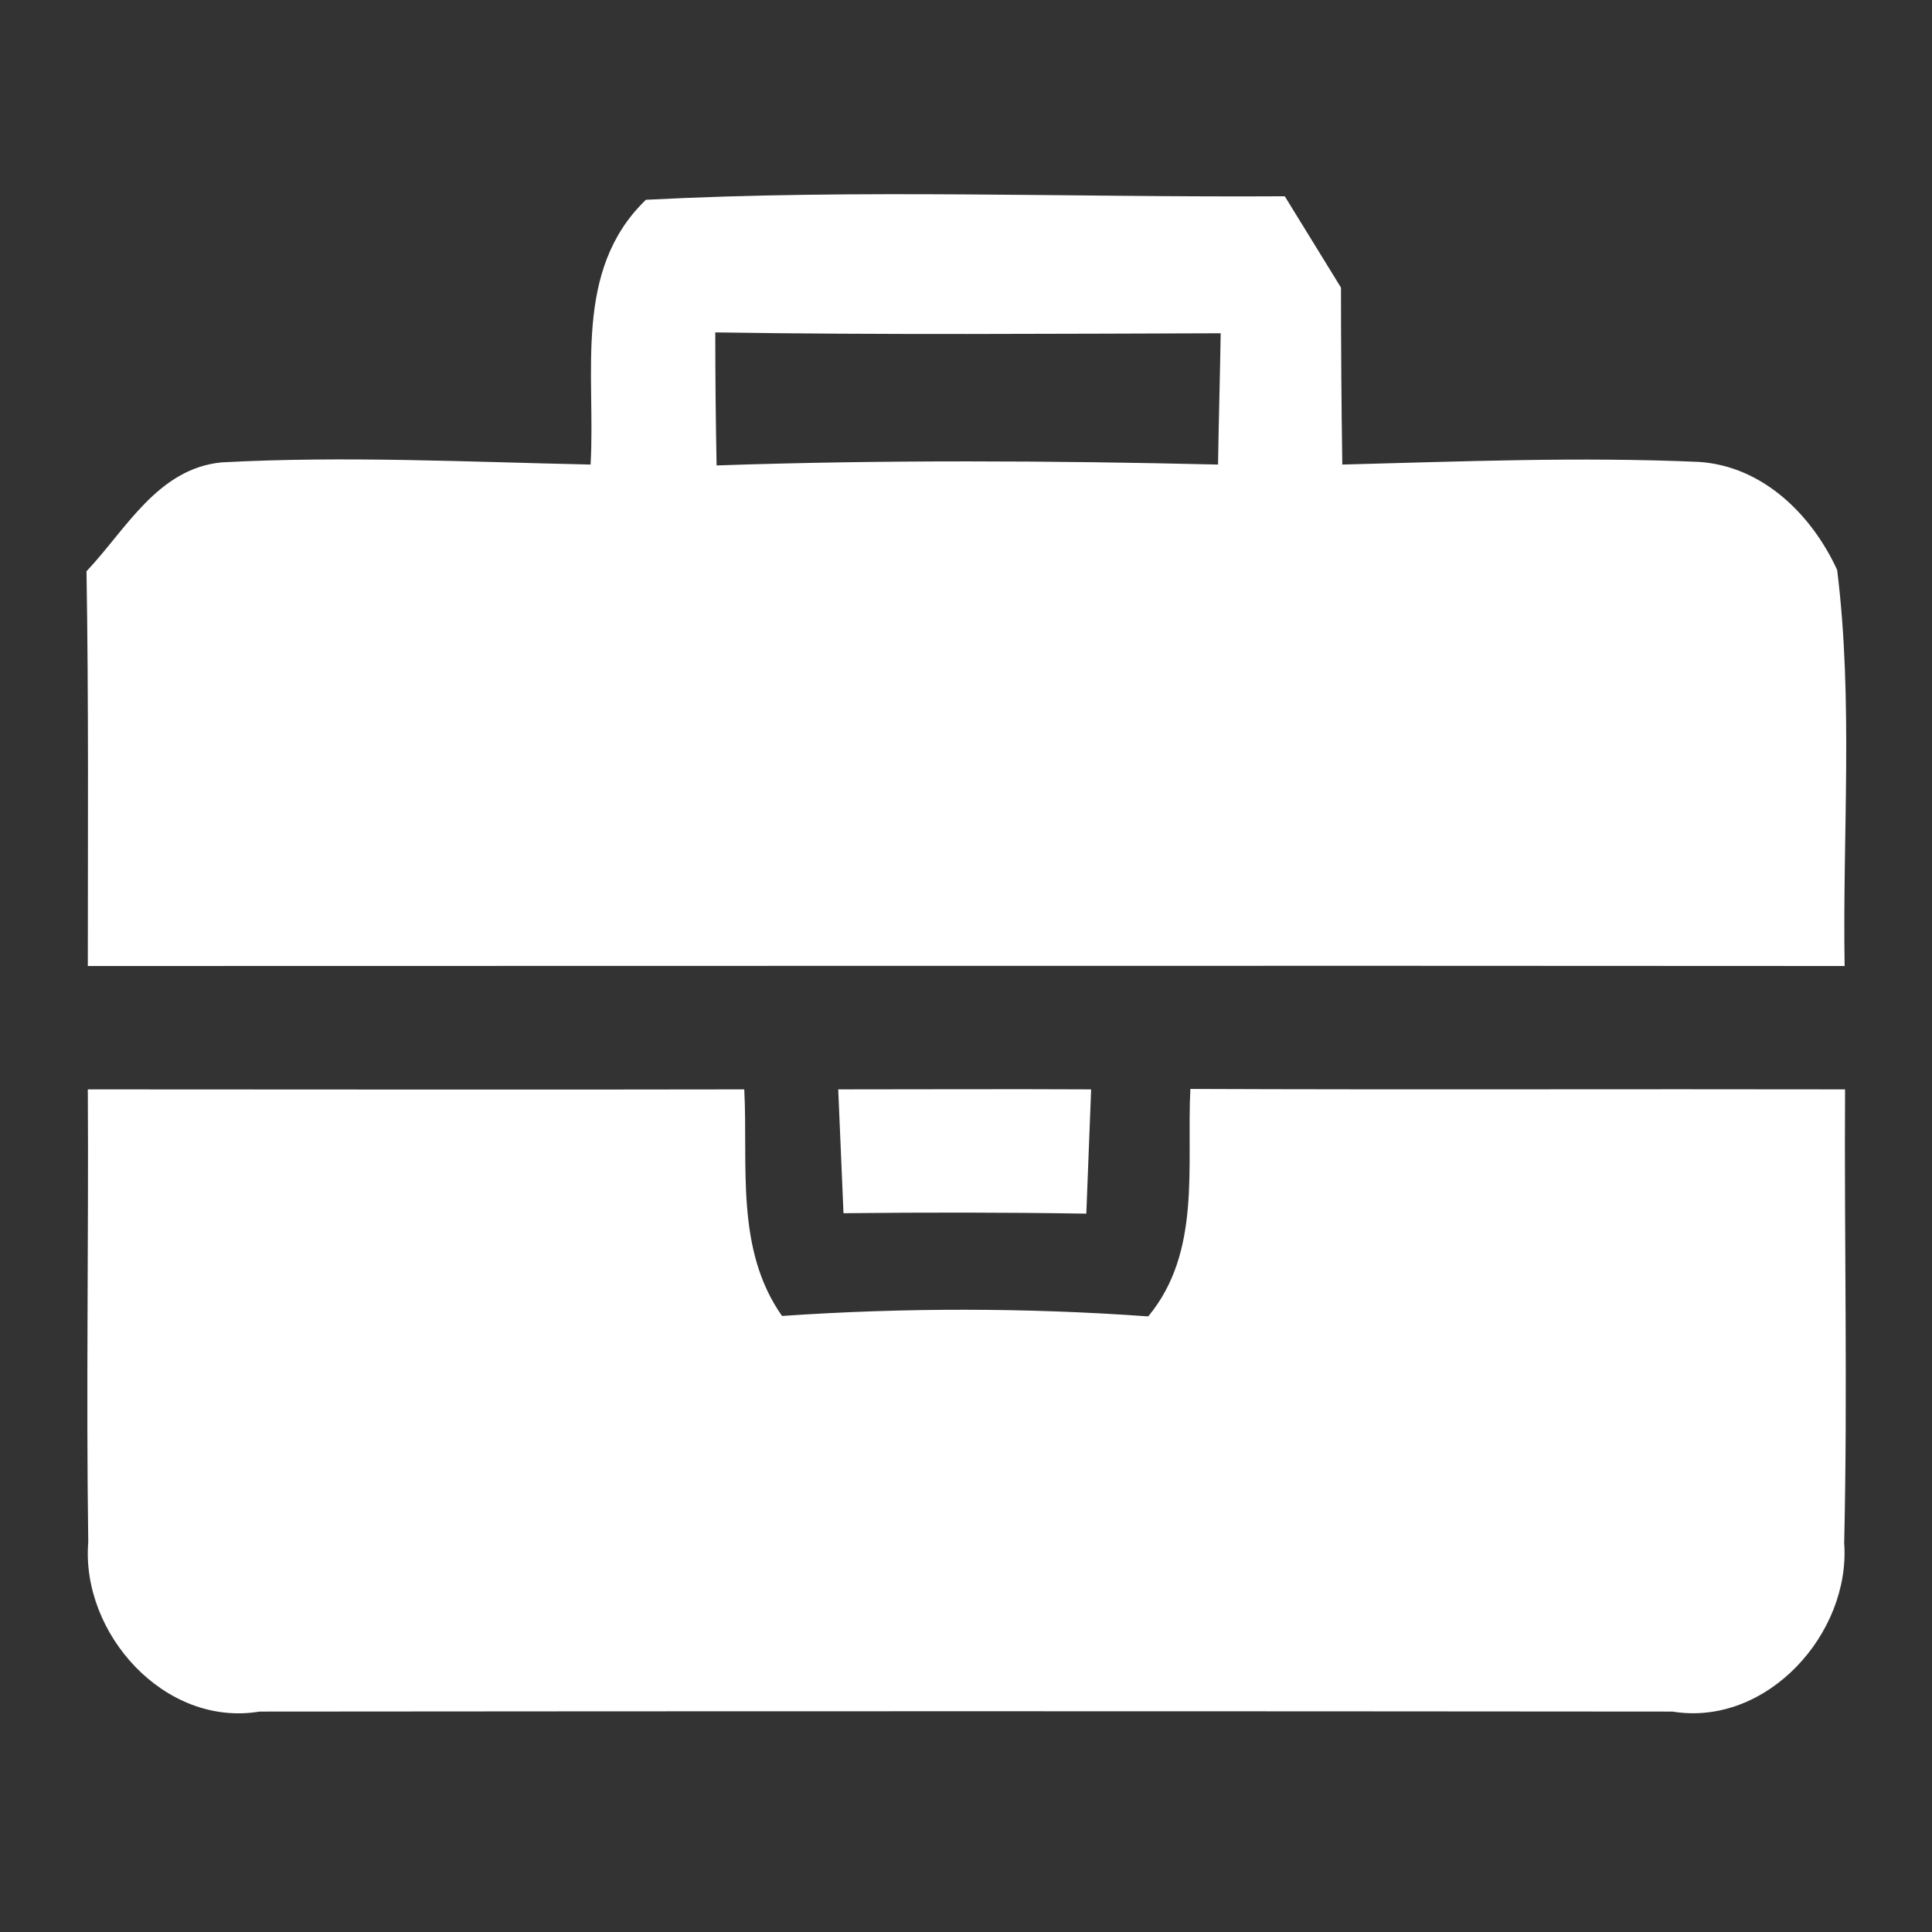
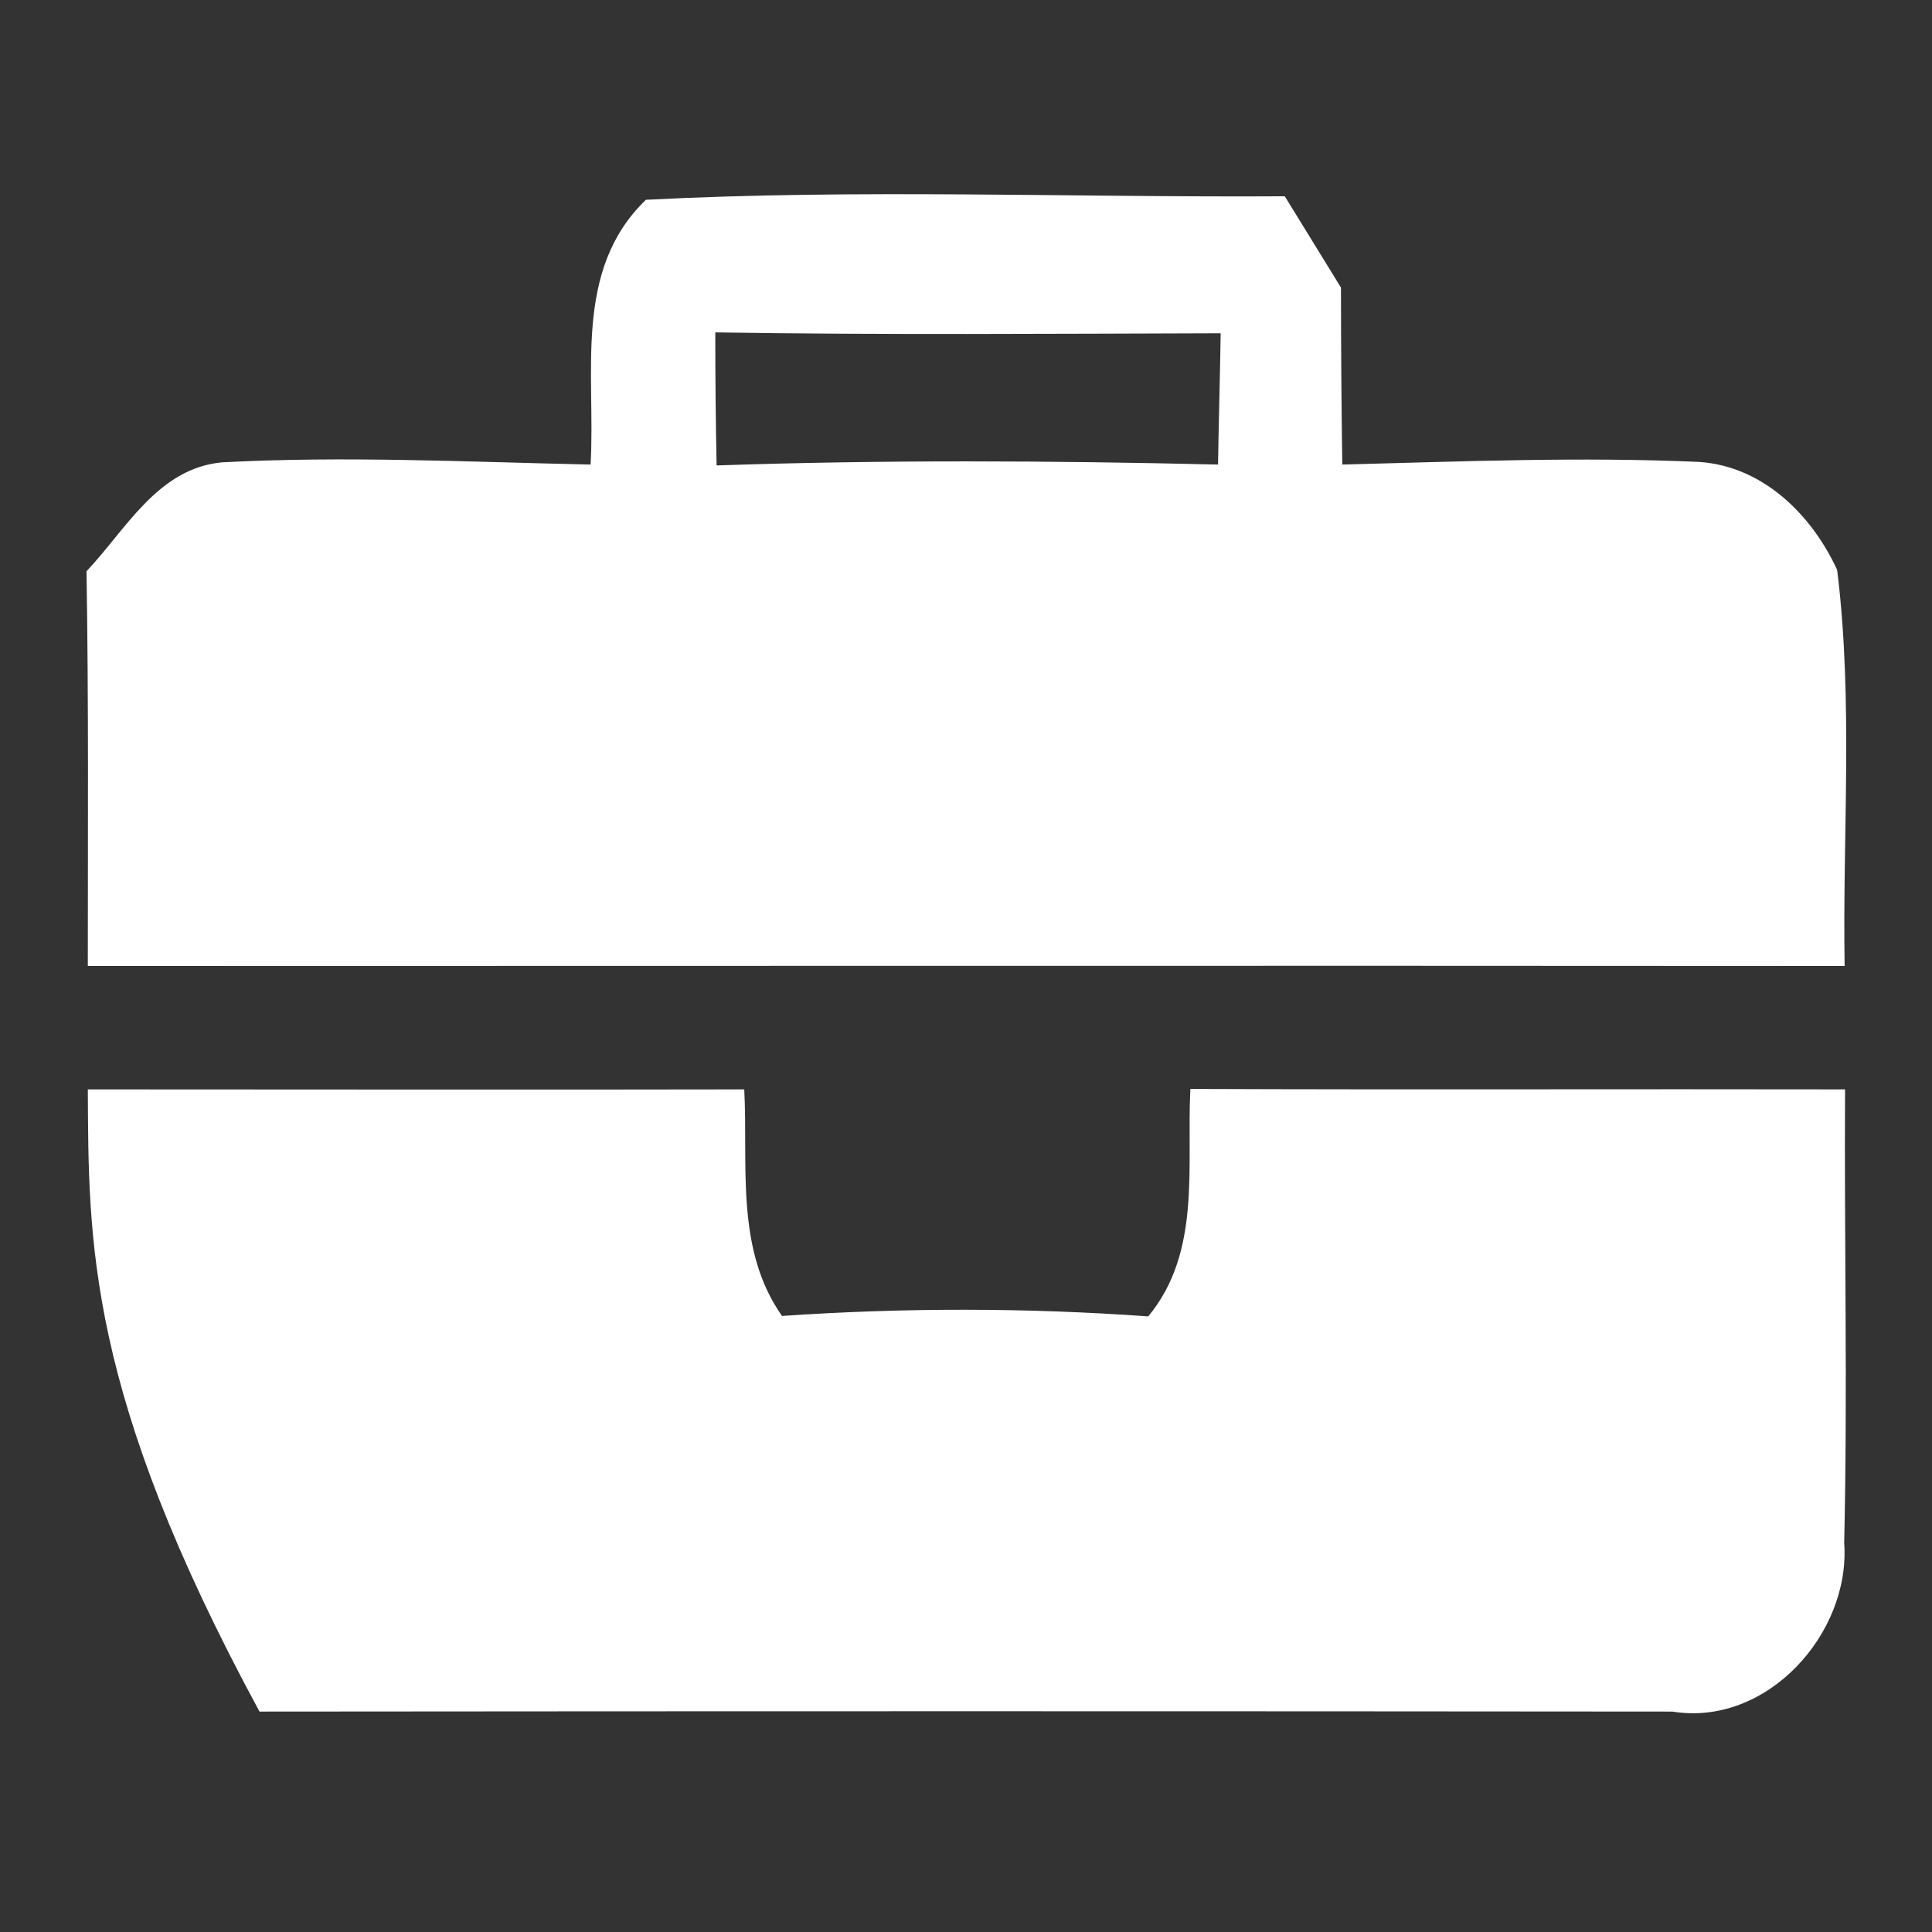
<svg xmlns="http://www.w3.org/2000/svg" width="44pt" height="44pt" viewBox="0 0 44 44" version="1.1">
  <rect x="0" y="0" width="44" height="44" fill="#333333" stroke="none" />
  <g id="#ffffffff">
    <path fill="#ffffff" opacity="1.00" d=" M 14.71 4.55 C 19.55 4.30 24.42 4.50 29.26 4.47 C 29.58 4.99 30.22 6.03 30.54 6.55 C 30.54 7.89 30.55 9.24 30.57 10.58 C 33.28 10.51 35.99 10.40 38.70 10.52 C 40.15 10.62 41.26 11.72 41.84 12.98 C 42.21 15.97 41.96 19.00 42.01 22.00 C 28.67 21.99 15.34 22.00 2.00 22.00 C 2.00 19.00 2.02 16.01 1.97 13.01 C 2.87 12.06 3.59 10.67 5.05 10.53 C 7.85 10.38 10.65 10.52 13.45 10.58 C 13.57 8.51 13.04 6.16 14.71 4.55 M 16.32 10.60 C 20.13 10.47 23.93 10.49 27.74 10.58 C 27.75 9.83 27.79 8.34 27.80 7.59 C 23.96 7.60 20.12 7.63 16.29 7.57 C 16.29 8.58 16.30 9.59 16.32 10.60 Z" />
-     <path fill="#ffffff" opacity="1.00" d=" M 2.00 24.81 C 6.98 24.81 11.97 24.82 16.95 24.81 C 17.04 26.55 16.74 28.45 17.81 29.97 C 20.58 29.78 23.37 29.78 26.15 29.98 C 27.37 28.51 27.02 26.55 27.11 24.80 C 32.08 24.82 37.05 24.80 42.02 24.81 C 42.00 28.26 42.08 31.70 42.00 35.14 C 42.15 37.20 40.24 39.33 38.09 38.98 C 27.36 38.97 16.64 38.97 5.91 38.98 C 3.75 39.34 1.84 37.20 2.01 35.12 C 1.96 31.69 2.02 28.25 2.00 24.81 Z" />
-     <path fill="#ffffff" opacity="1.00" d=" M 19.09 24.81 C 21.01 24.81 22.93 24.80 24.85 24.81 C 24.82 25.52 24.77 26.93 24.74 27.64 C 22.90 27.61 21.06 27.61 19.21 27.63 C 19.18 26.92 19.12 25.51 19.09 24.81 Z" />
+     <path fill="#ffffff" opacity="1.00" d=" M 2.00 24.81 C 6.98 24.81 11.97 24.82 16.95 24.81 C 17.04 26.55 16.74 28.45 17.81 29.97 C 20.58 29.78 23.37 29.78 26.15 29.98 C 27.37 28.51 27.02 26.55 27.11 24.80 C 32.08 24.82 37.05 24.80 42.02 24.81 C 42.00 28.26 42.08 31.70 42.00 35.14 C 42.15 37.20 40.24 39.33 38.09 38.98 C 27.36 38.97 16.64 38.97 5.91 38.98 C 1.96 31.69 2.02 28.25 2.00 24.81 Z" />
  </g>
</svg>